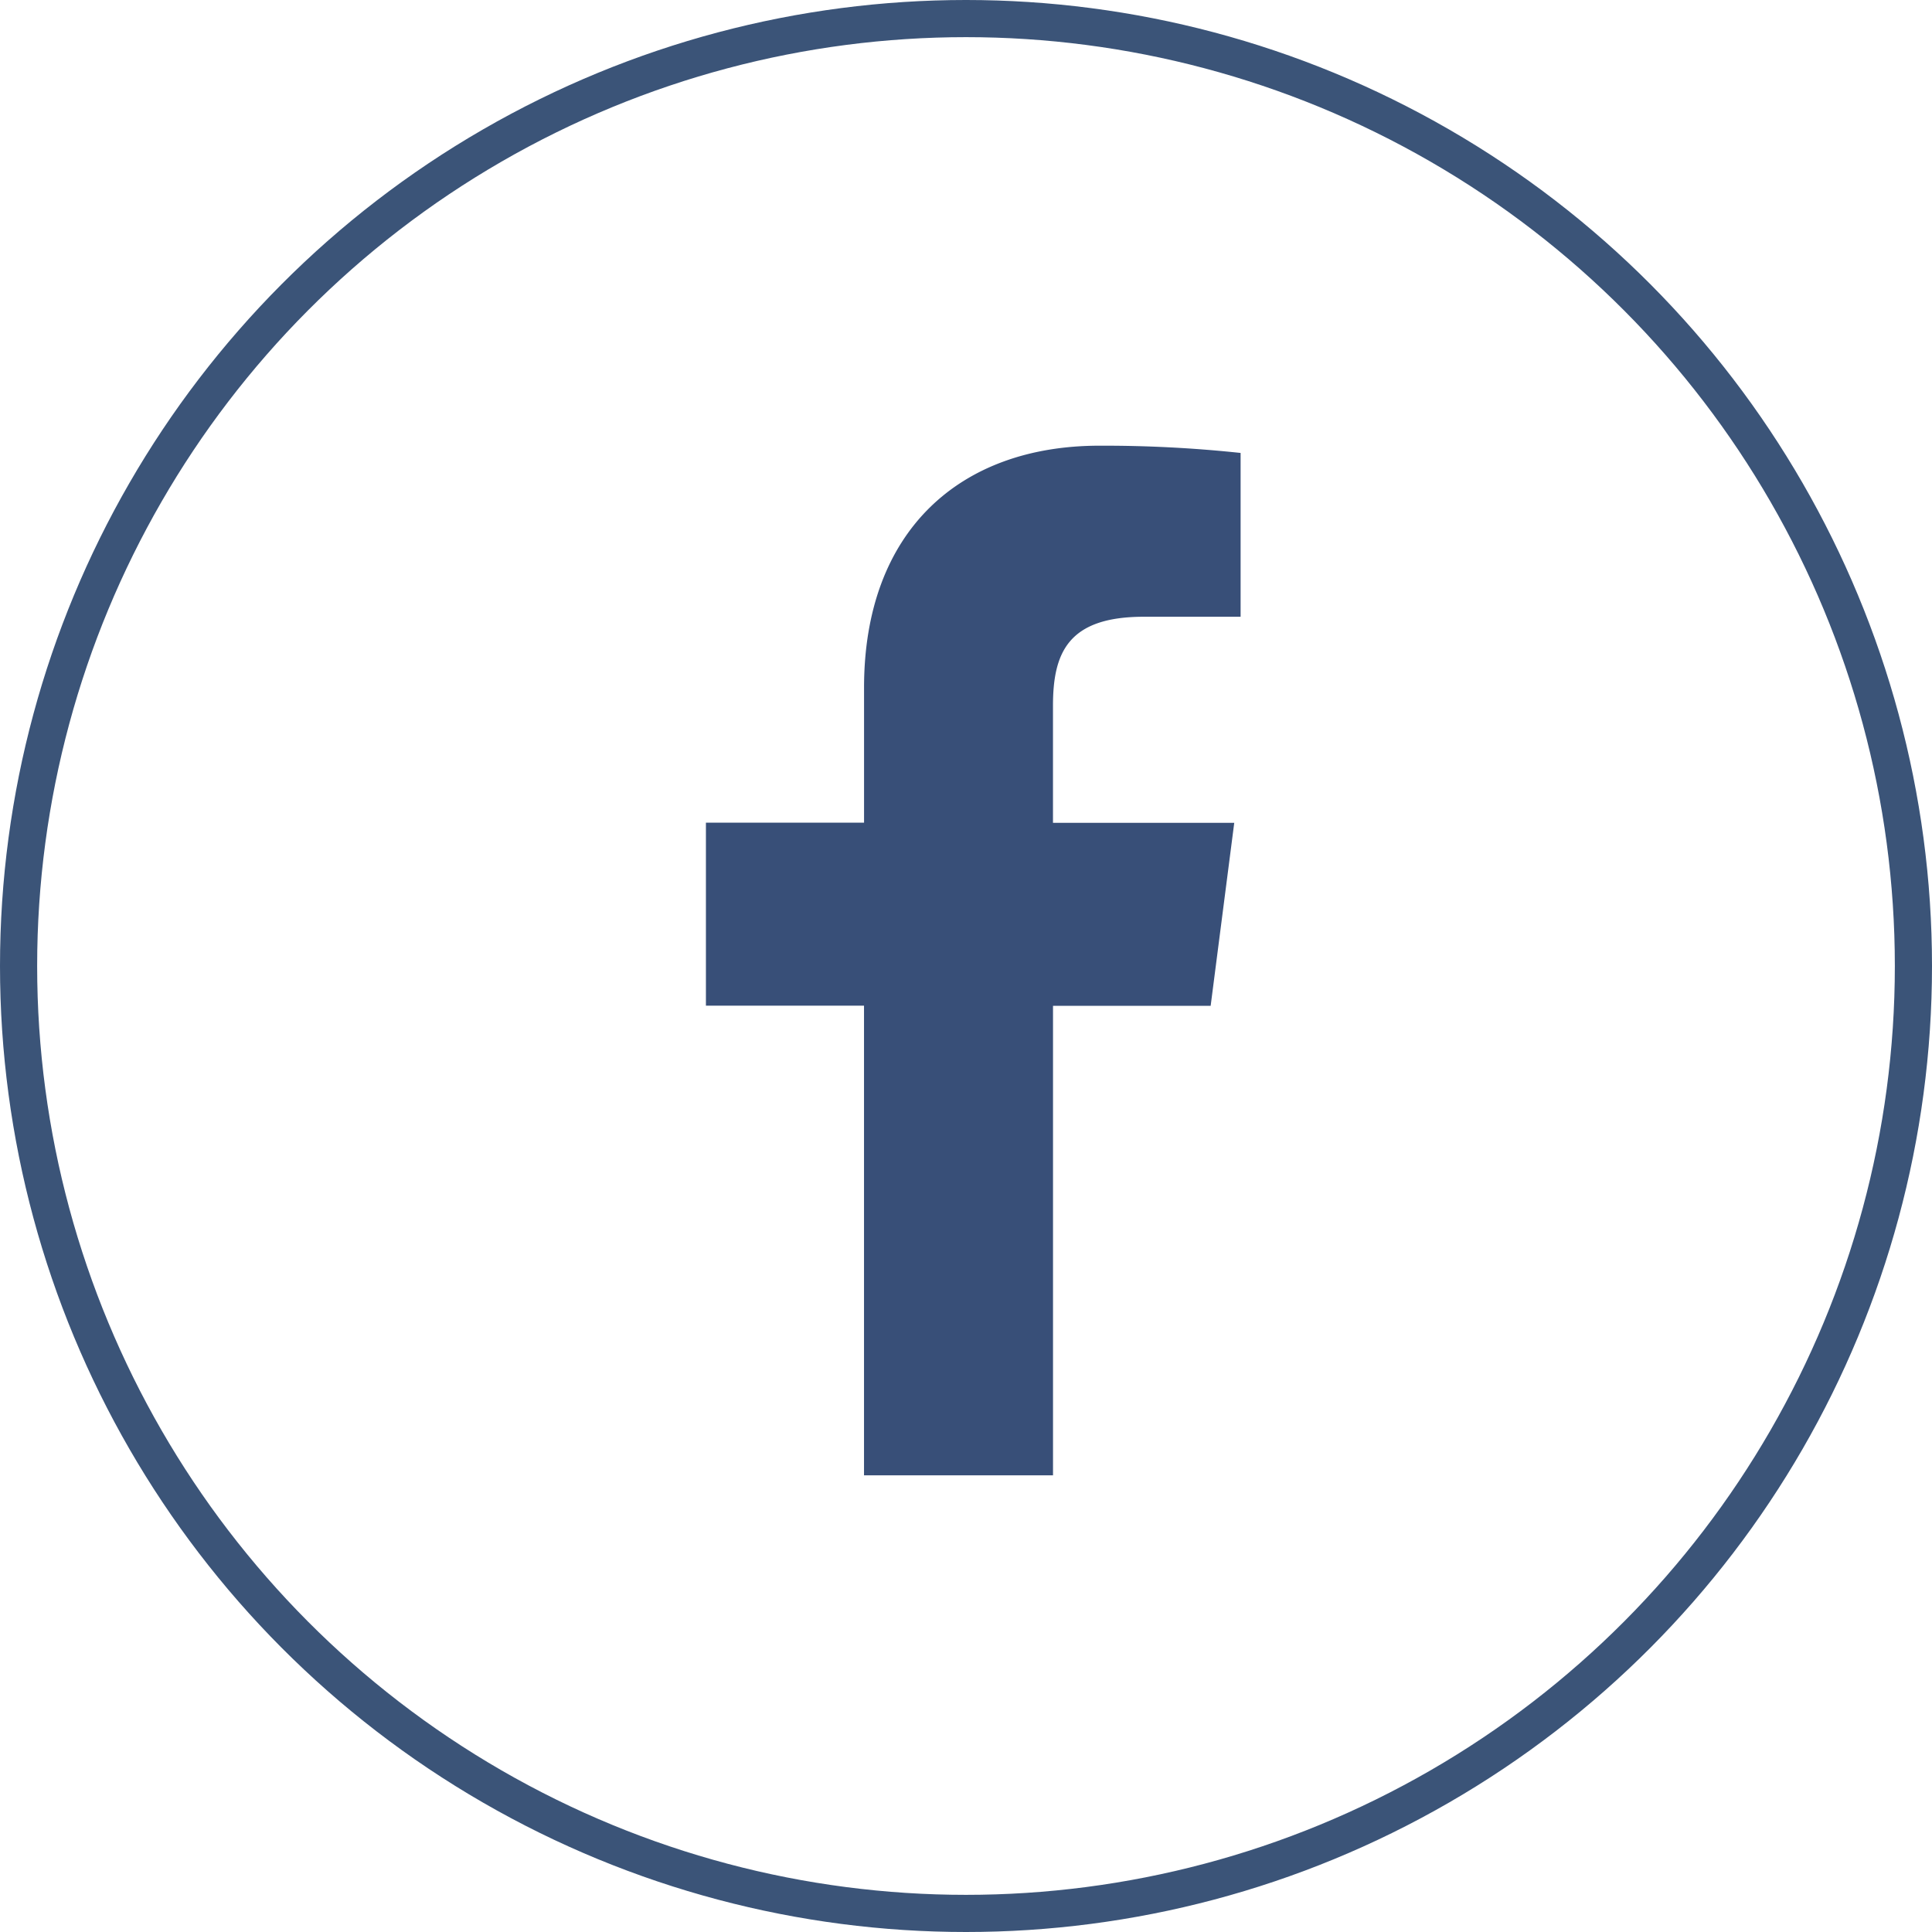
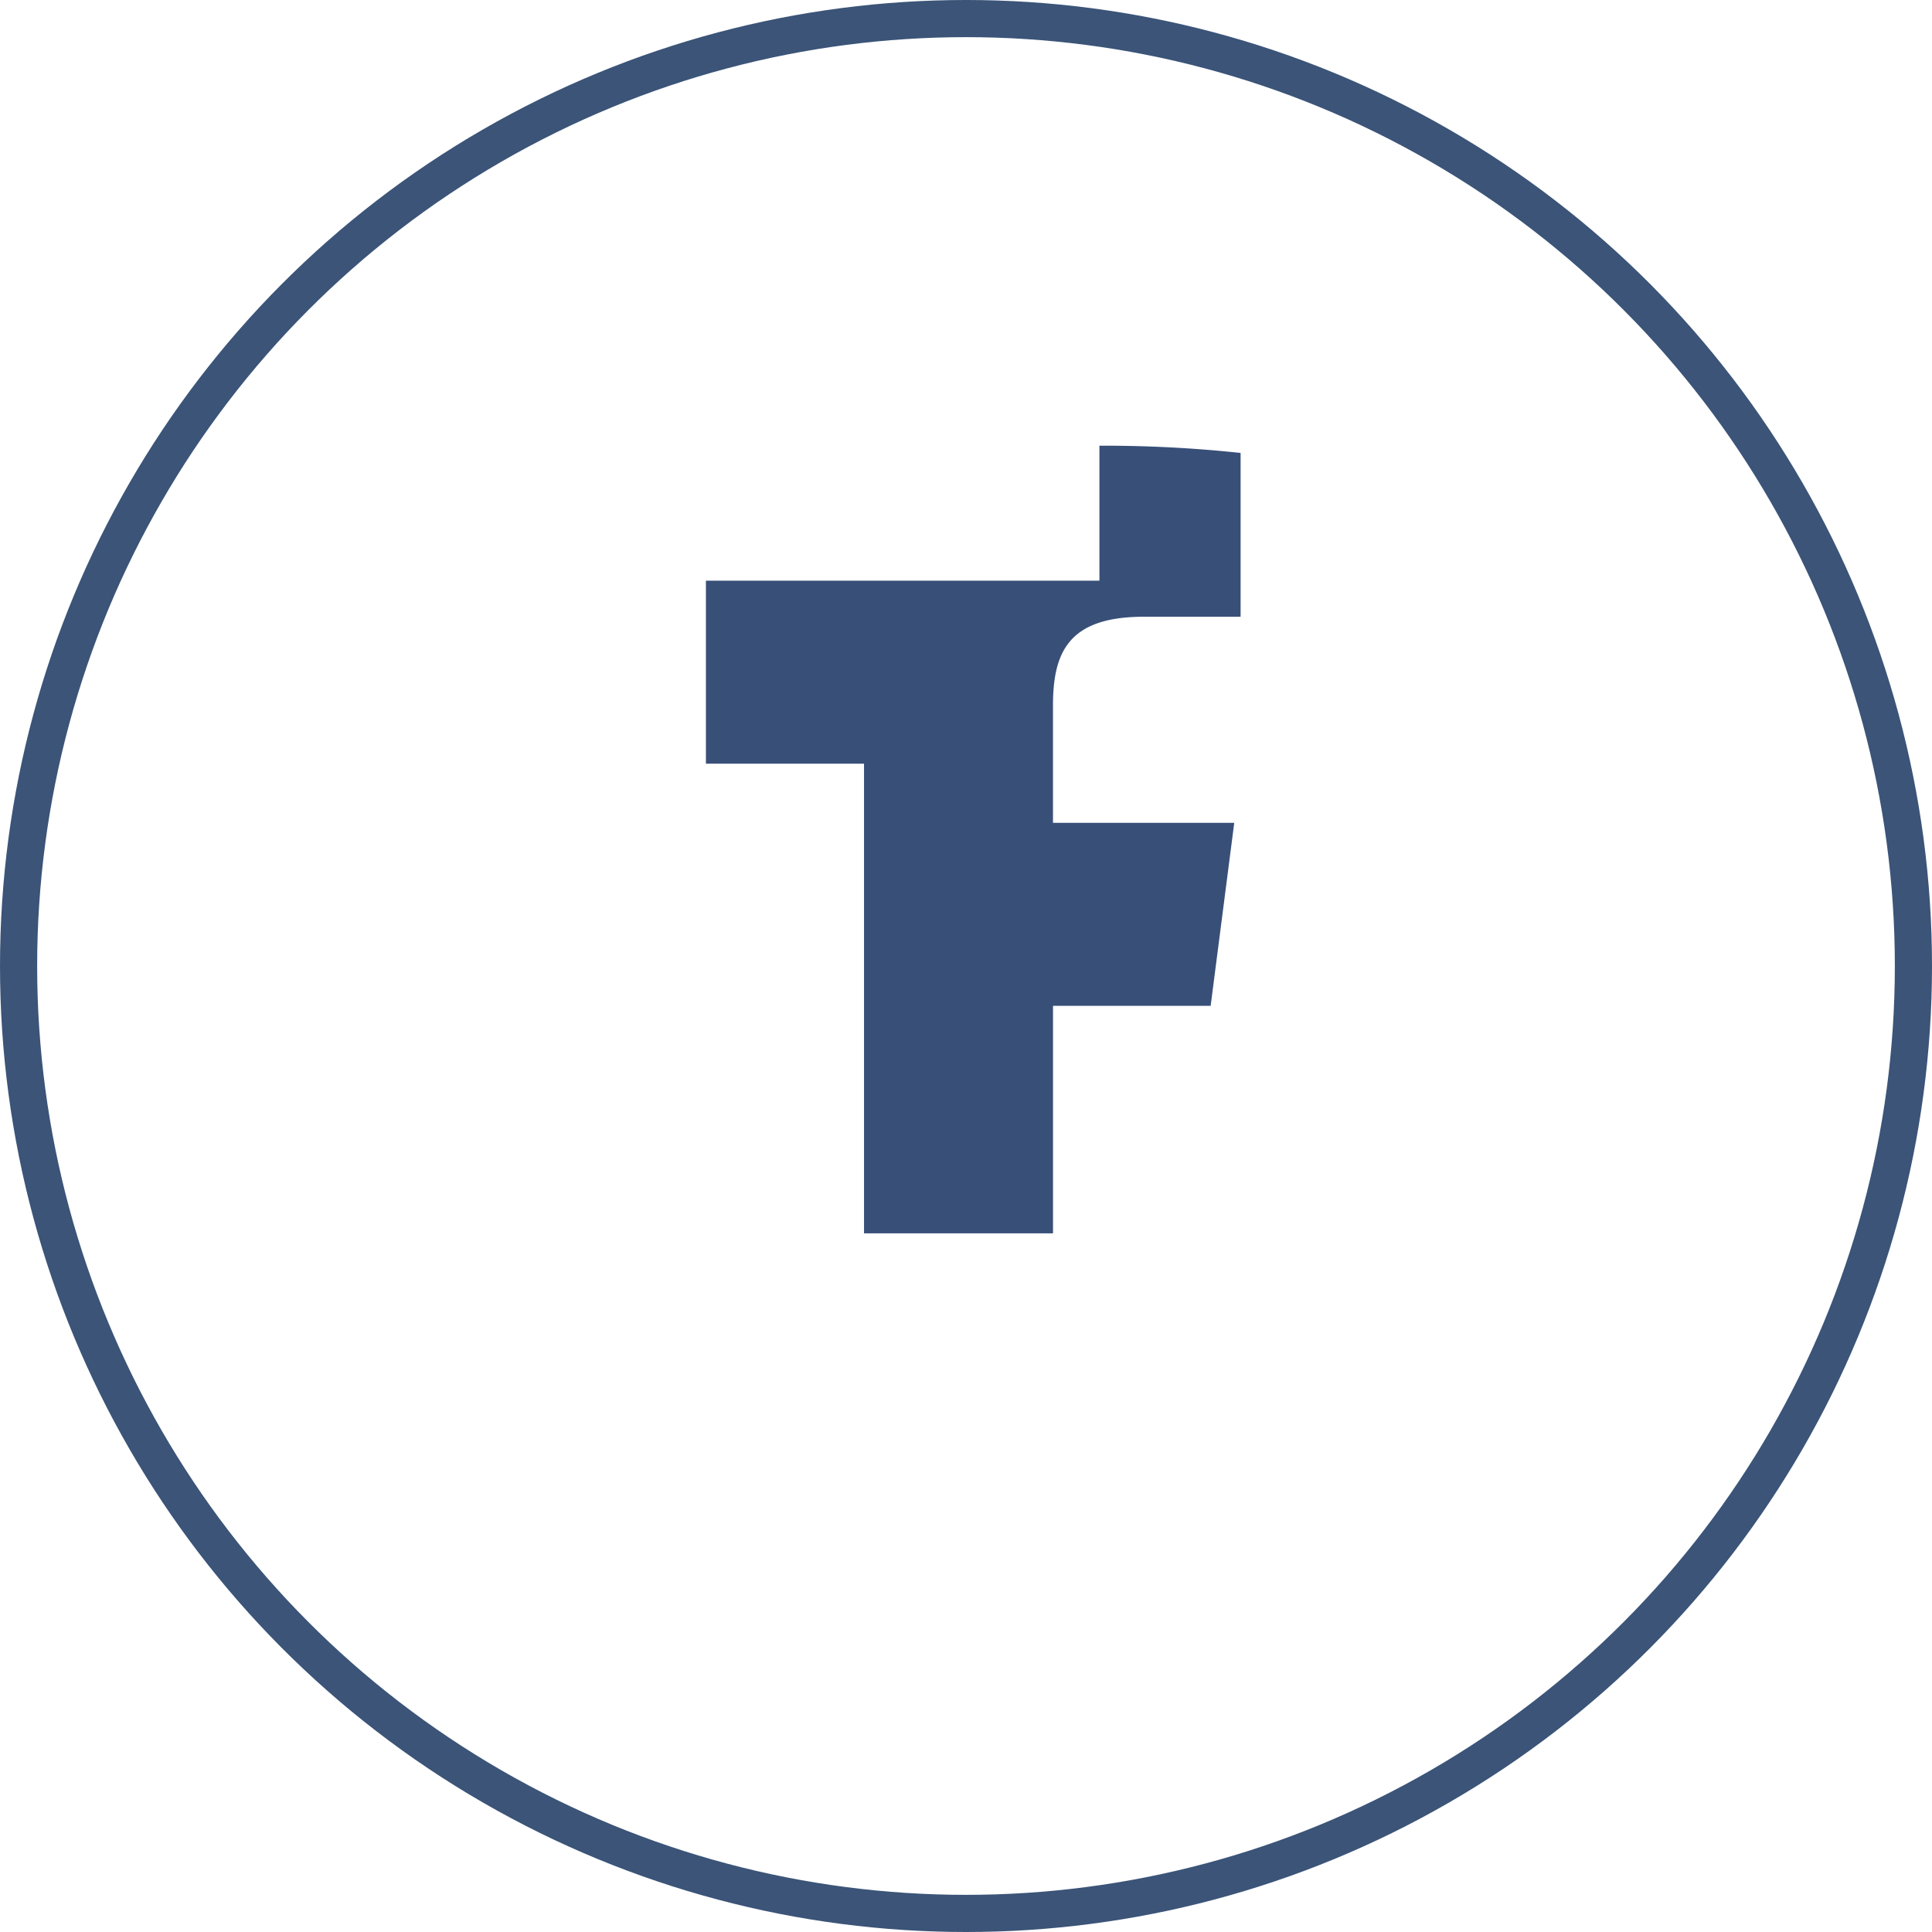
<svg xmlns="http://www.w3.org/2000/svg" width="52" height="52" viewBox="0 0 52 52">
  <g id="Group_719" data-name="Group 719" transform="translate(-275 -6085)">
    <g id="Ellipse_70" data-name="Ellipse 70" transform="translate(275 6085)" fill="none" stroke="#3b5478" stroke-width="1">
-       <circle cx="26" cy="26" r="26" stroke="none" />
      <circle cx="26" cy="26" r="25.5" fill="none" />
    </g>
-     <path id="Path_410" data-name="Path 410" d="M930.385,88.981l.635-4.926h-4.879V80.909c0-1.426.4-2.4,2.443-2.4l2.607,0V74.1a34.685,34.685,0,0,0-3.8-.195c-3.762,0-6.335,2.3-6.335,6.513v3.633H916.8v4.926h4.255v12.641h5.087V88.981Z" transform="translate(-622.8 6023.091)" fill="#384f78" />
+     <path id="Path_410" data-name="Path 410" d="M930.385,88.981l.635-4.926h-4.879V80.909c0-1.426.4-2.4,2.443-2.4l2.607,0V74.1a34.685,34.685,0,0,0-3.8-.195v3.633H916.8v4.926h4.255v12.641h5.087V88.981Z" transform="translate(-622.8 6023.091)" fill="#384f78" />
  </g>
</svg>